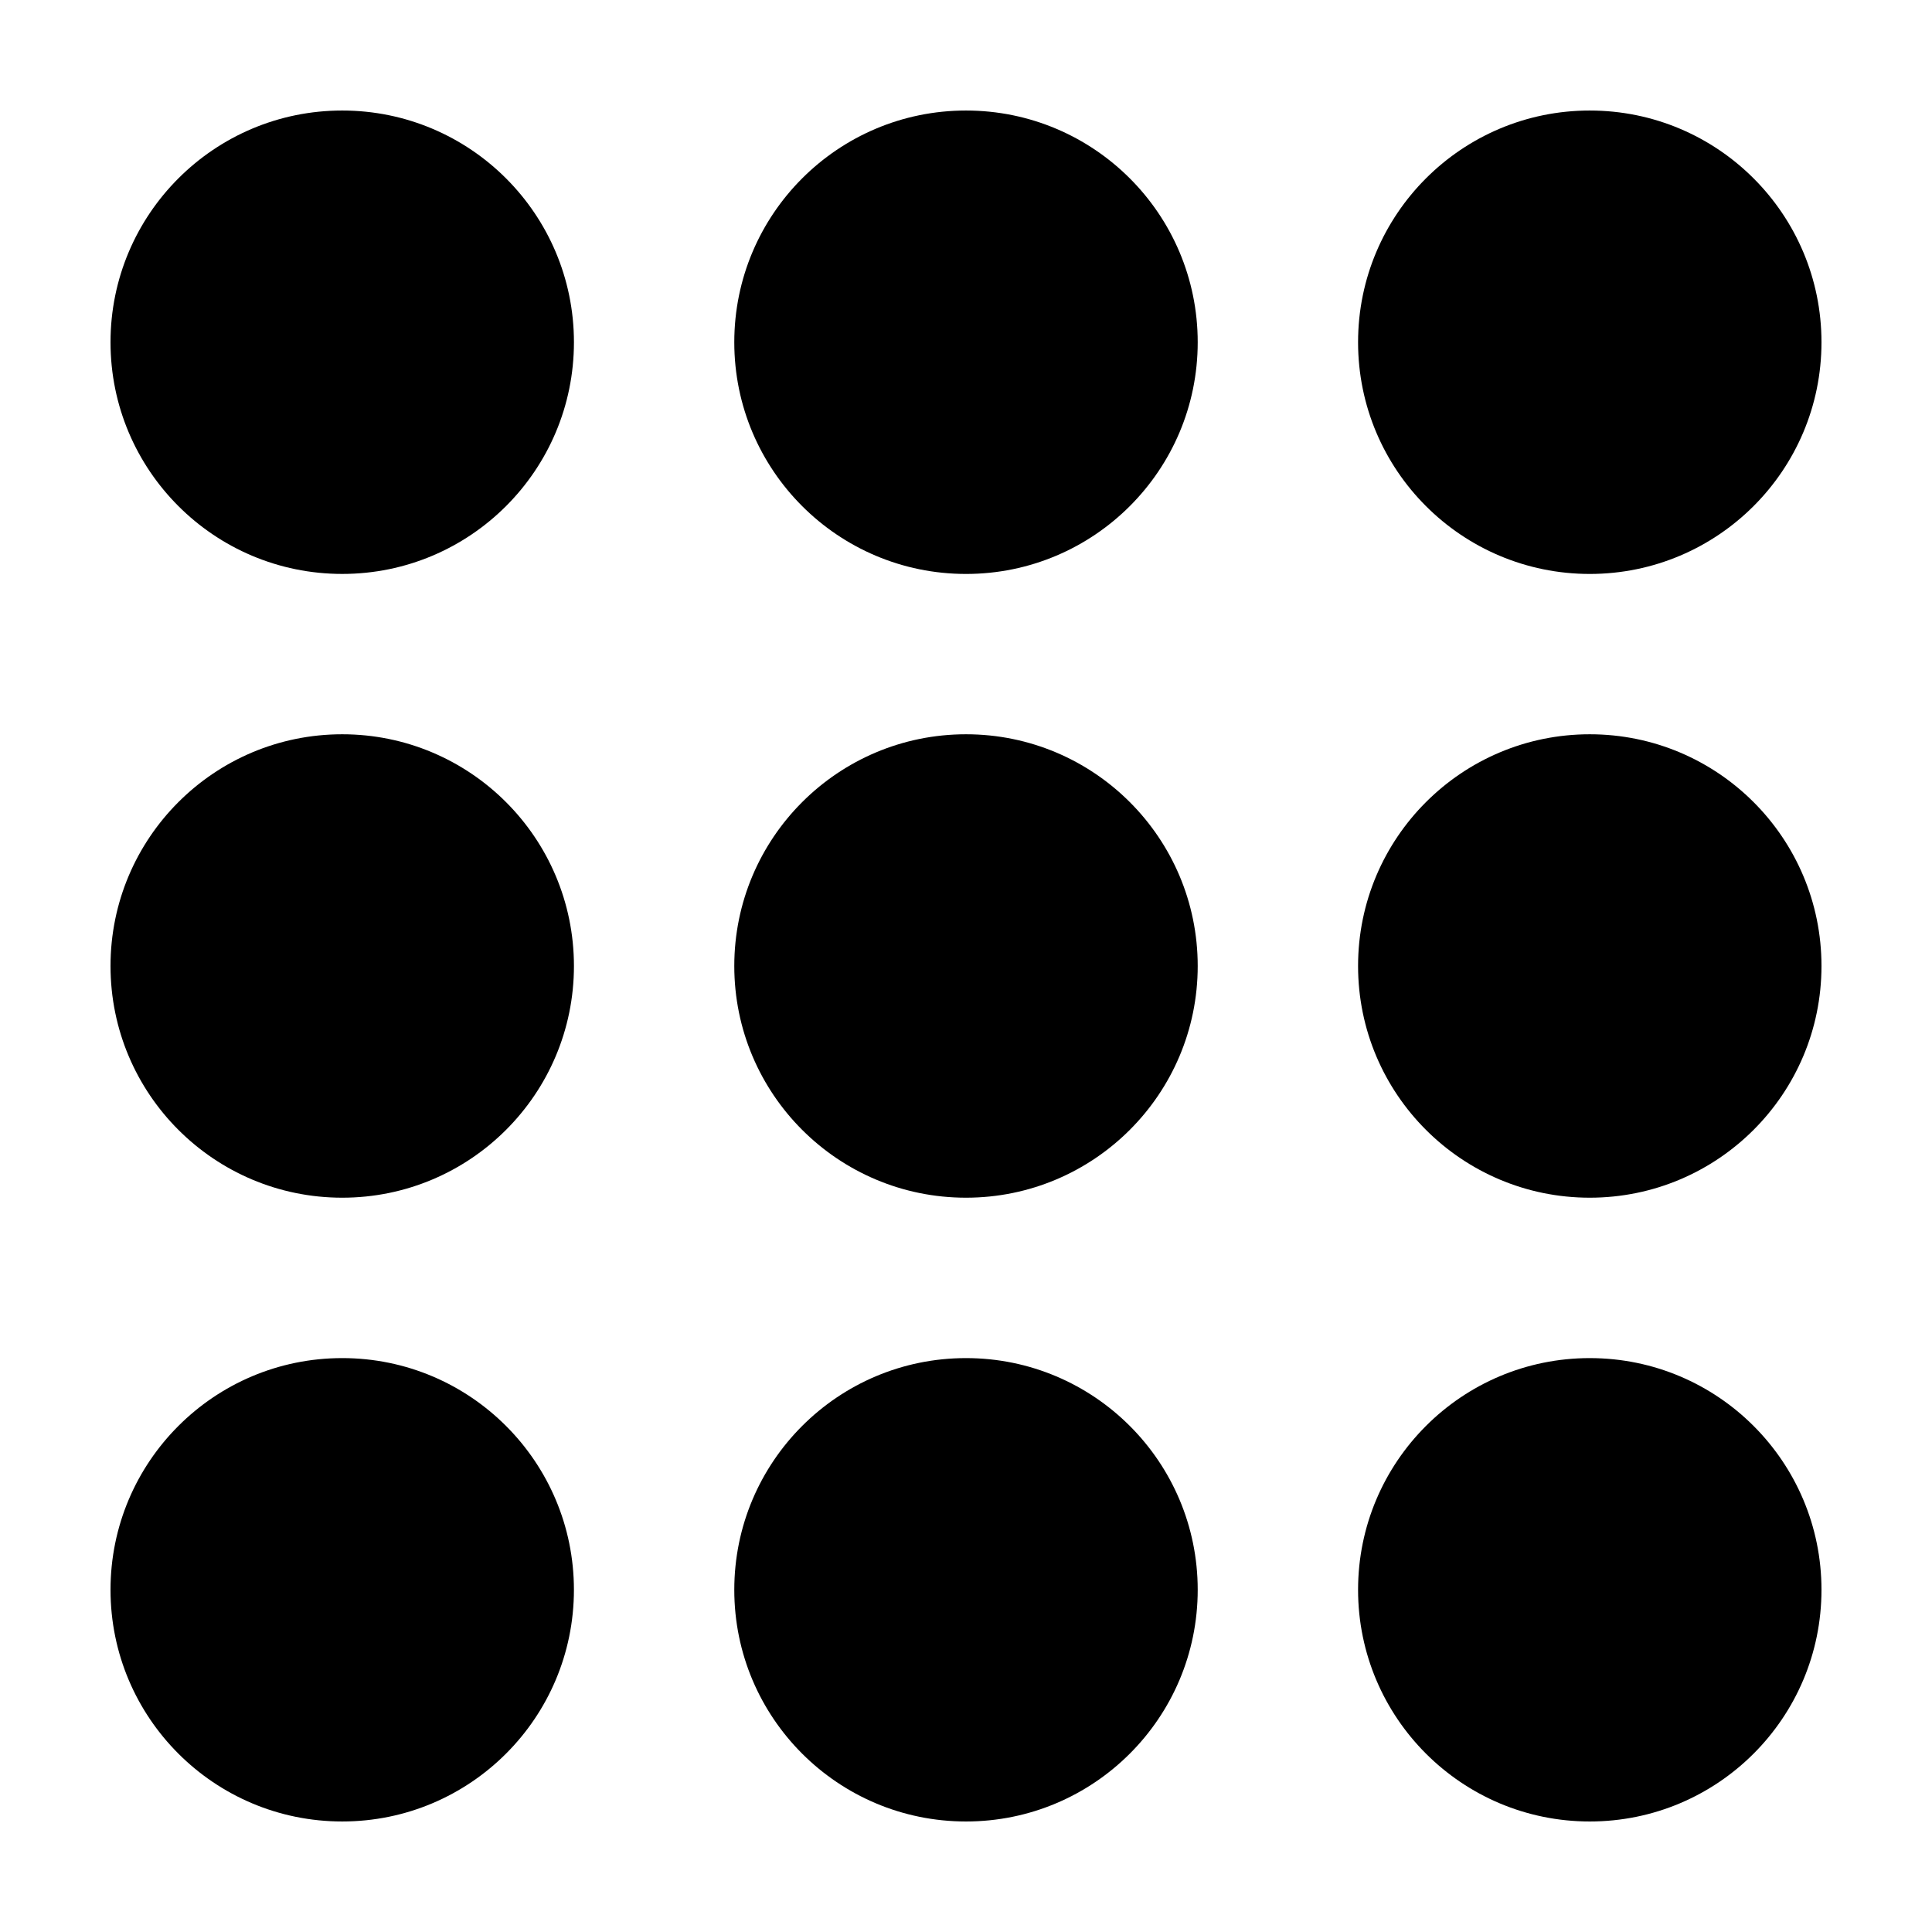
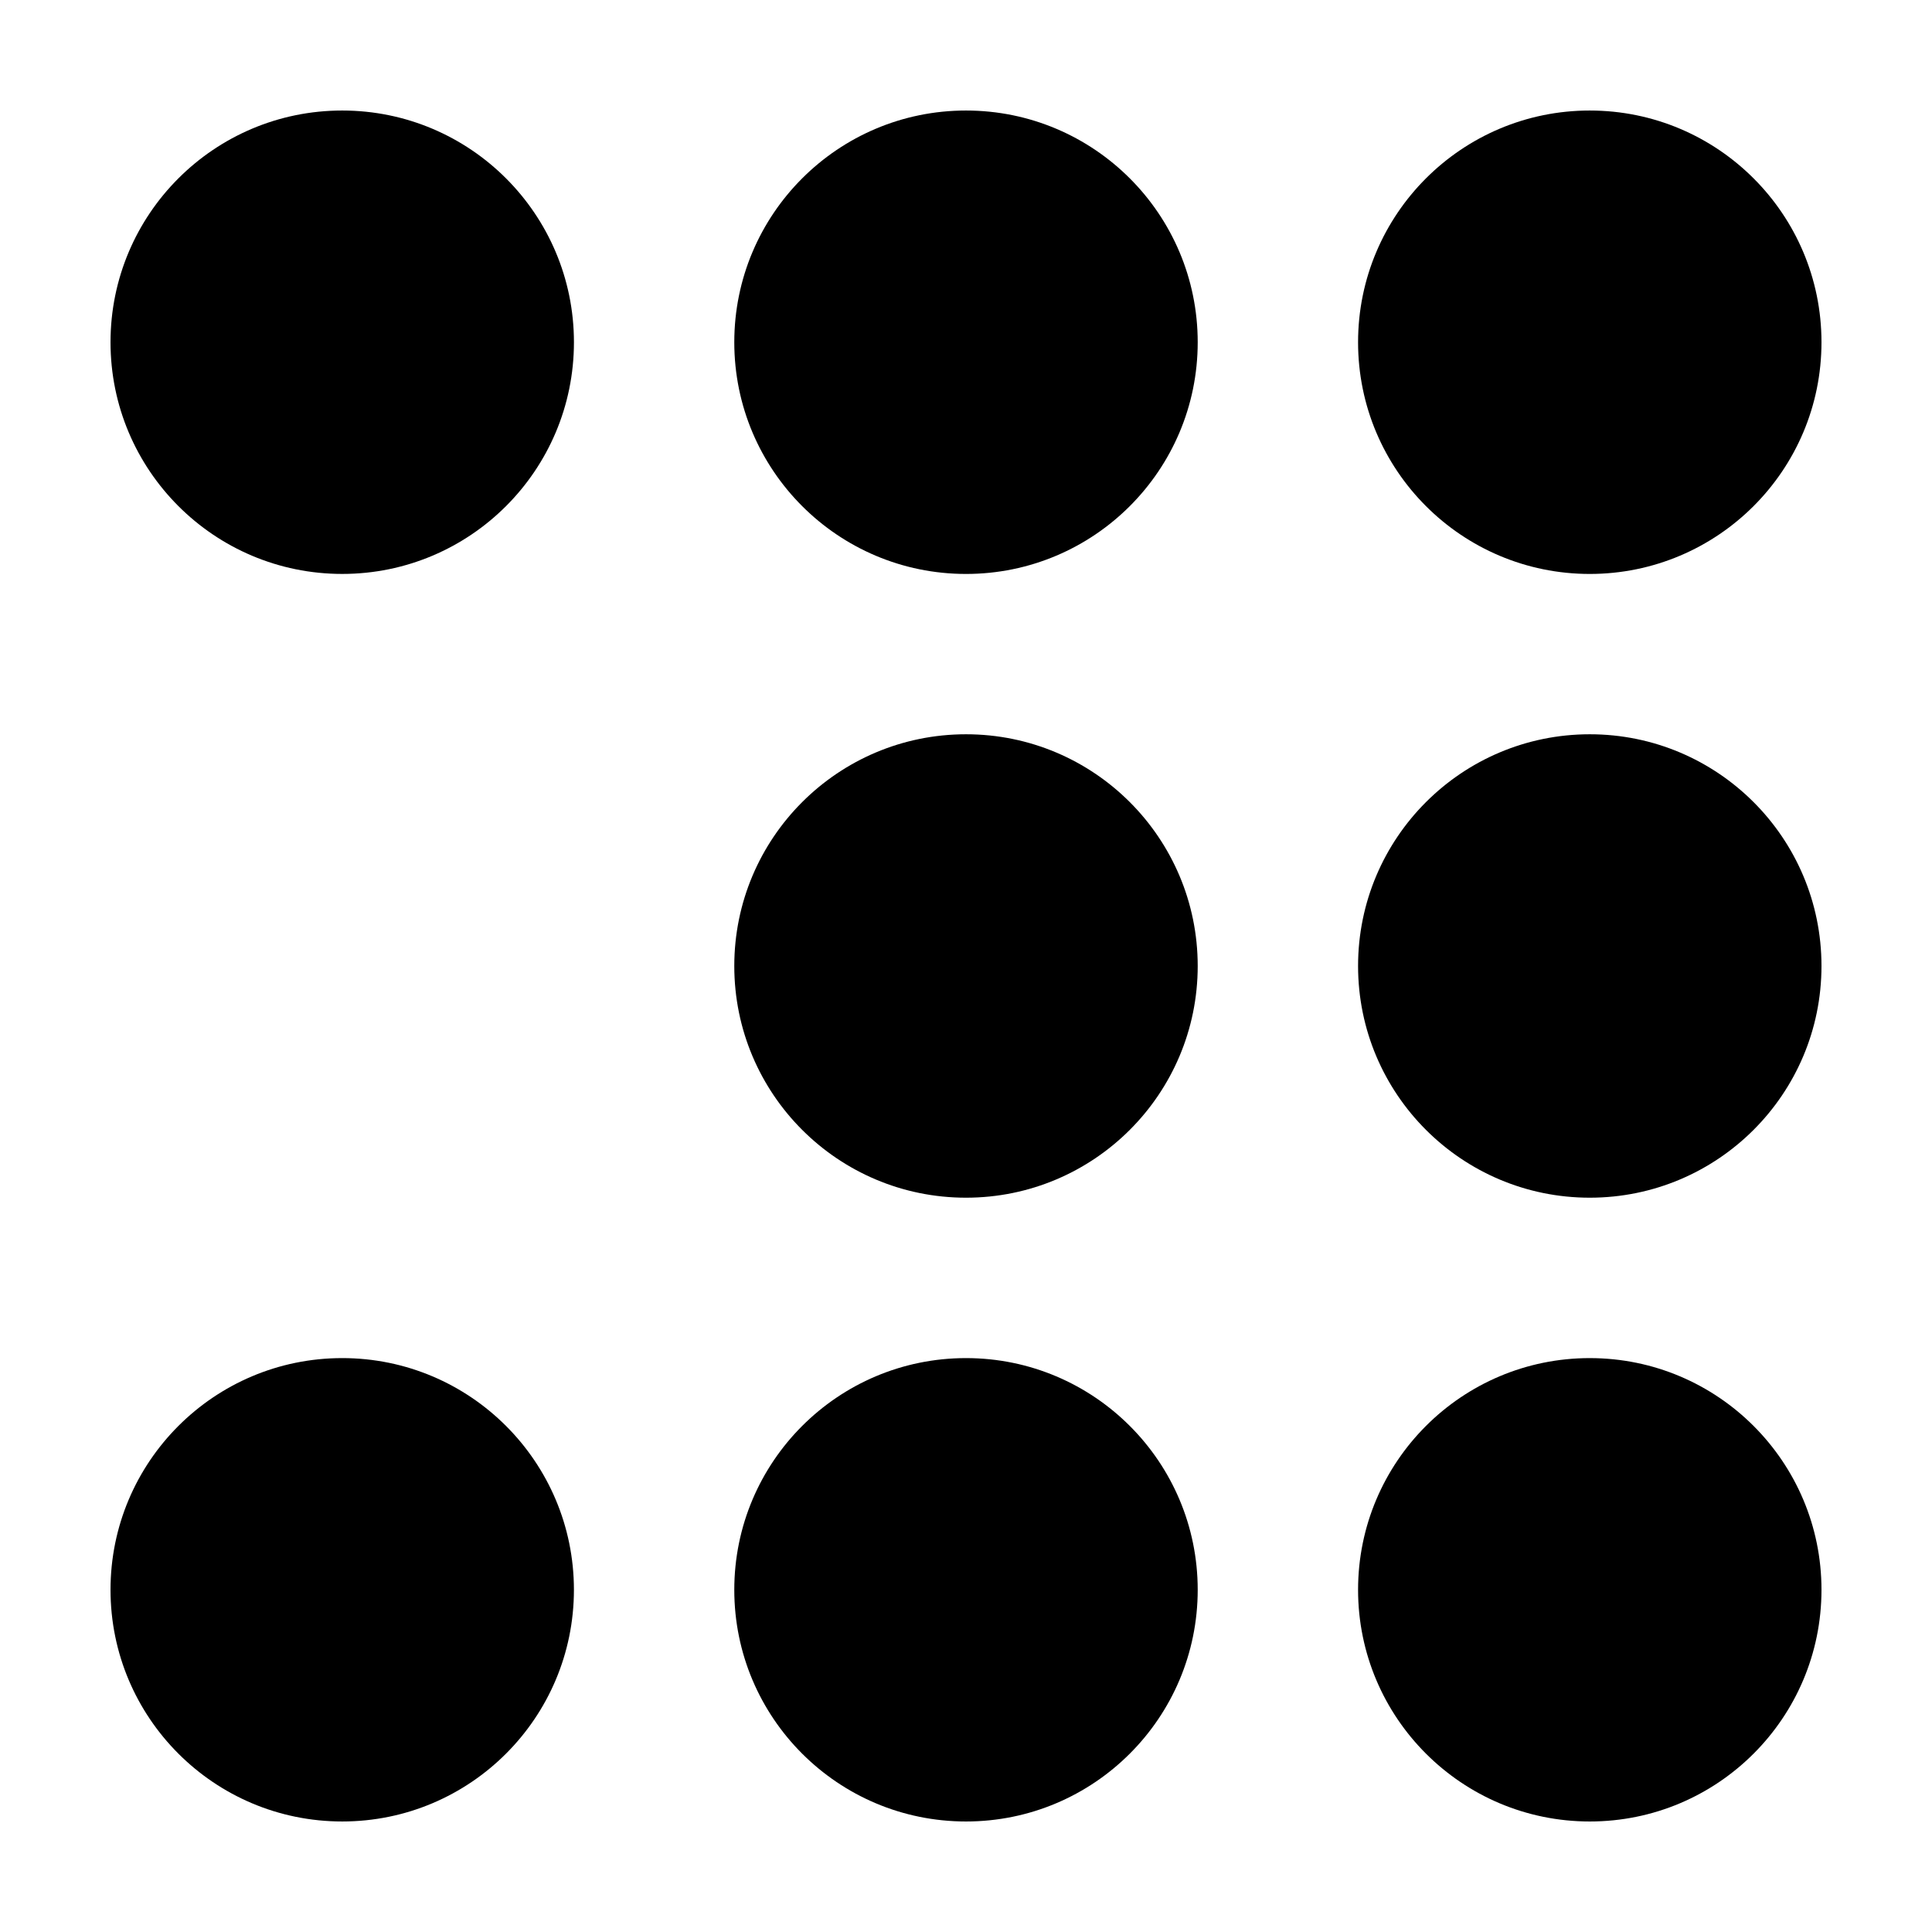
<svg xmlns="http://www.w3.org/2000/svg" fill="#000000" width="800px" height="800px" version="1.1" viewBox="144 144 512 512">
  <g>
    <path d="m234.69 173.29c-33.914 0-61.402 27.492-61.402 61.402 0 33.922 27.488 61.406 61.406 61.406 33.91 0 61.406-27.484 61.406-61.406-0.012-33.91-27.504-61.402-61.41-61.402" />
    <path d="m400 173.29c-33.918 0-61.406 27.492-61.406 61.406 0 33.922 27.488 61.406 61.406 61.406 33.91 0 61.406-27.484 61.406-61.406-0.004-33.914-27.496-61.406-61.406-61.406" />
    <path d="m565.31 173.29c-33.918 0-61.406 27.492-61.406 61.406 0 33.922 27.488 61.406 61.406 61.406 33.91-0.012 61.402-27.492 61.402-61.41 0-33.91-27.492-61.402-61.402-61.402" />
-     <path d="m234.69 338.59c-33.914 0-61.402 27.492-61.402 61.406 0 33.922 27.488 61.406 61.406 61.406 33.91 0 61.406-27.484 61.406-61.406-0.012-33.914-27.504-61.406-61.41-61.406" />
    <path d="m400 338.59c-33.918 0-61.406 27.492-61.406 61.406 0 33.922 27.488 61.406 61.406 61.406 33.91 0 61.406-27.484 61.406-61.406-0.004-33.914-27.496-61.406-61.406-61.406" />
    <path d="m565.31 338.59c-33.918 0-61.406 27.492-61.406 61.406 0 33.922 27.488 61.406 61.406 61.406 33.91-0.004 61.402-27.484 61.402-61.406 0-33.914-27.492-61.406-61.402-61.406" />
    <path d="m234.69 503.91c-33.914 0-61.402 27.492-61.402 61.398 0 33.922 27.488 61.402 61.402 61.402 33.91 0 61.406-27.484 61.406-61.406-0.008-33.902-27.5-61.395-61.406-61.395" />
    <path d="m400 503.91c-33.918 0-61.406 27.492-61.406 61.406 0 33.914 27.488 61.395 61.406 61.395 33.91 0 61.406-27.484 61.406-61.406-0.004-33.902-27.496-61.395-61.406-61.395" />
    <path d="m565.31 503.91c-33.918 0-61.406 27.492-61.406 61.406 0.008 33.914 27.496 61.395 61.406 61.395s61.402-27.48 61.402-61.402c0-33.906-27.492-61.398-61.402-61.398" />
  </g>
</svg>